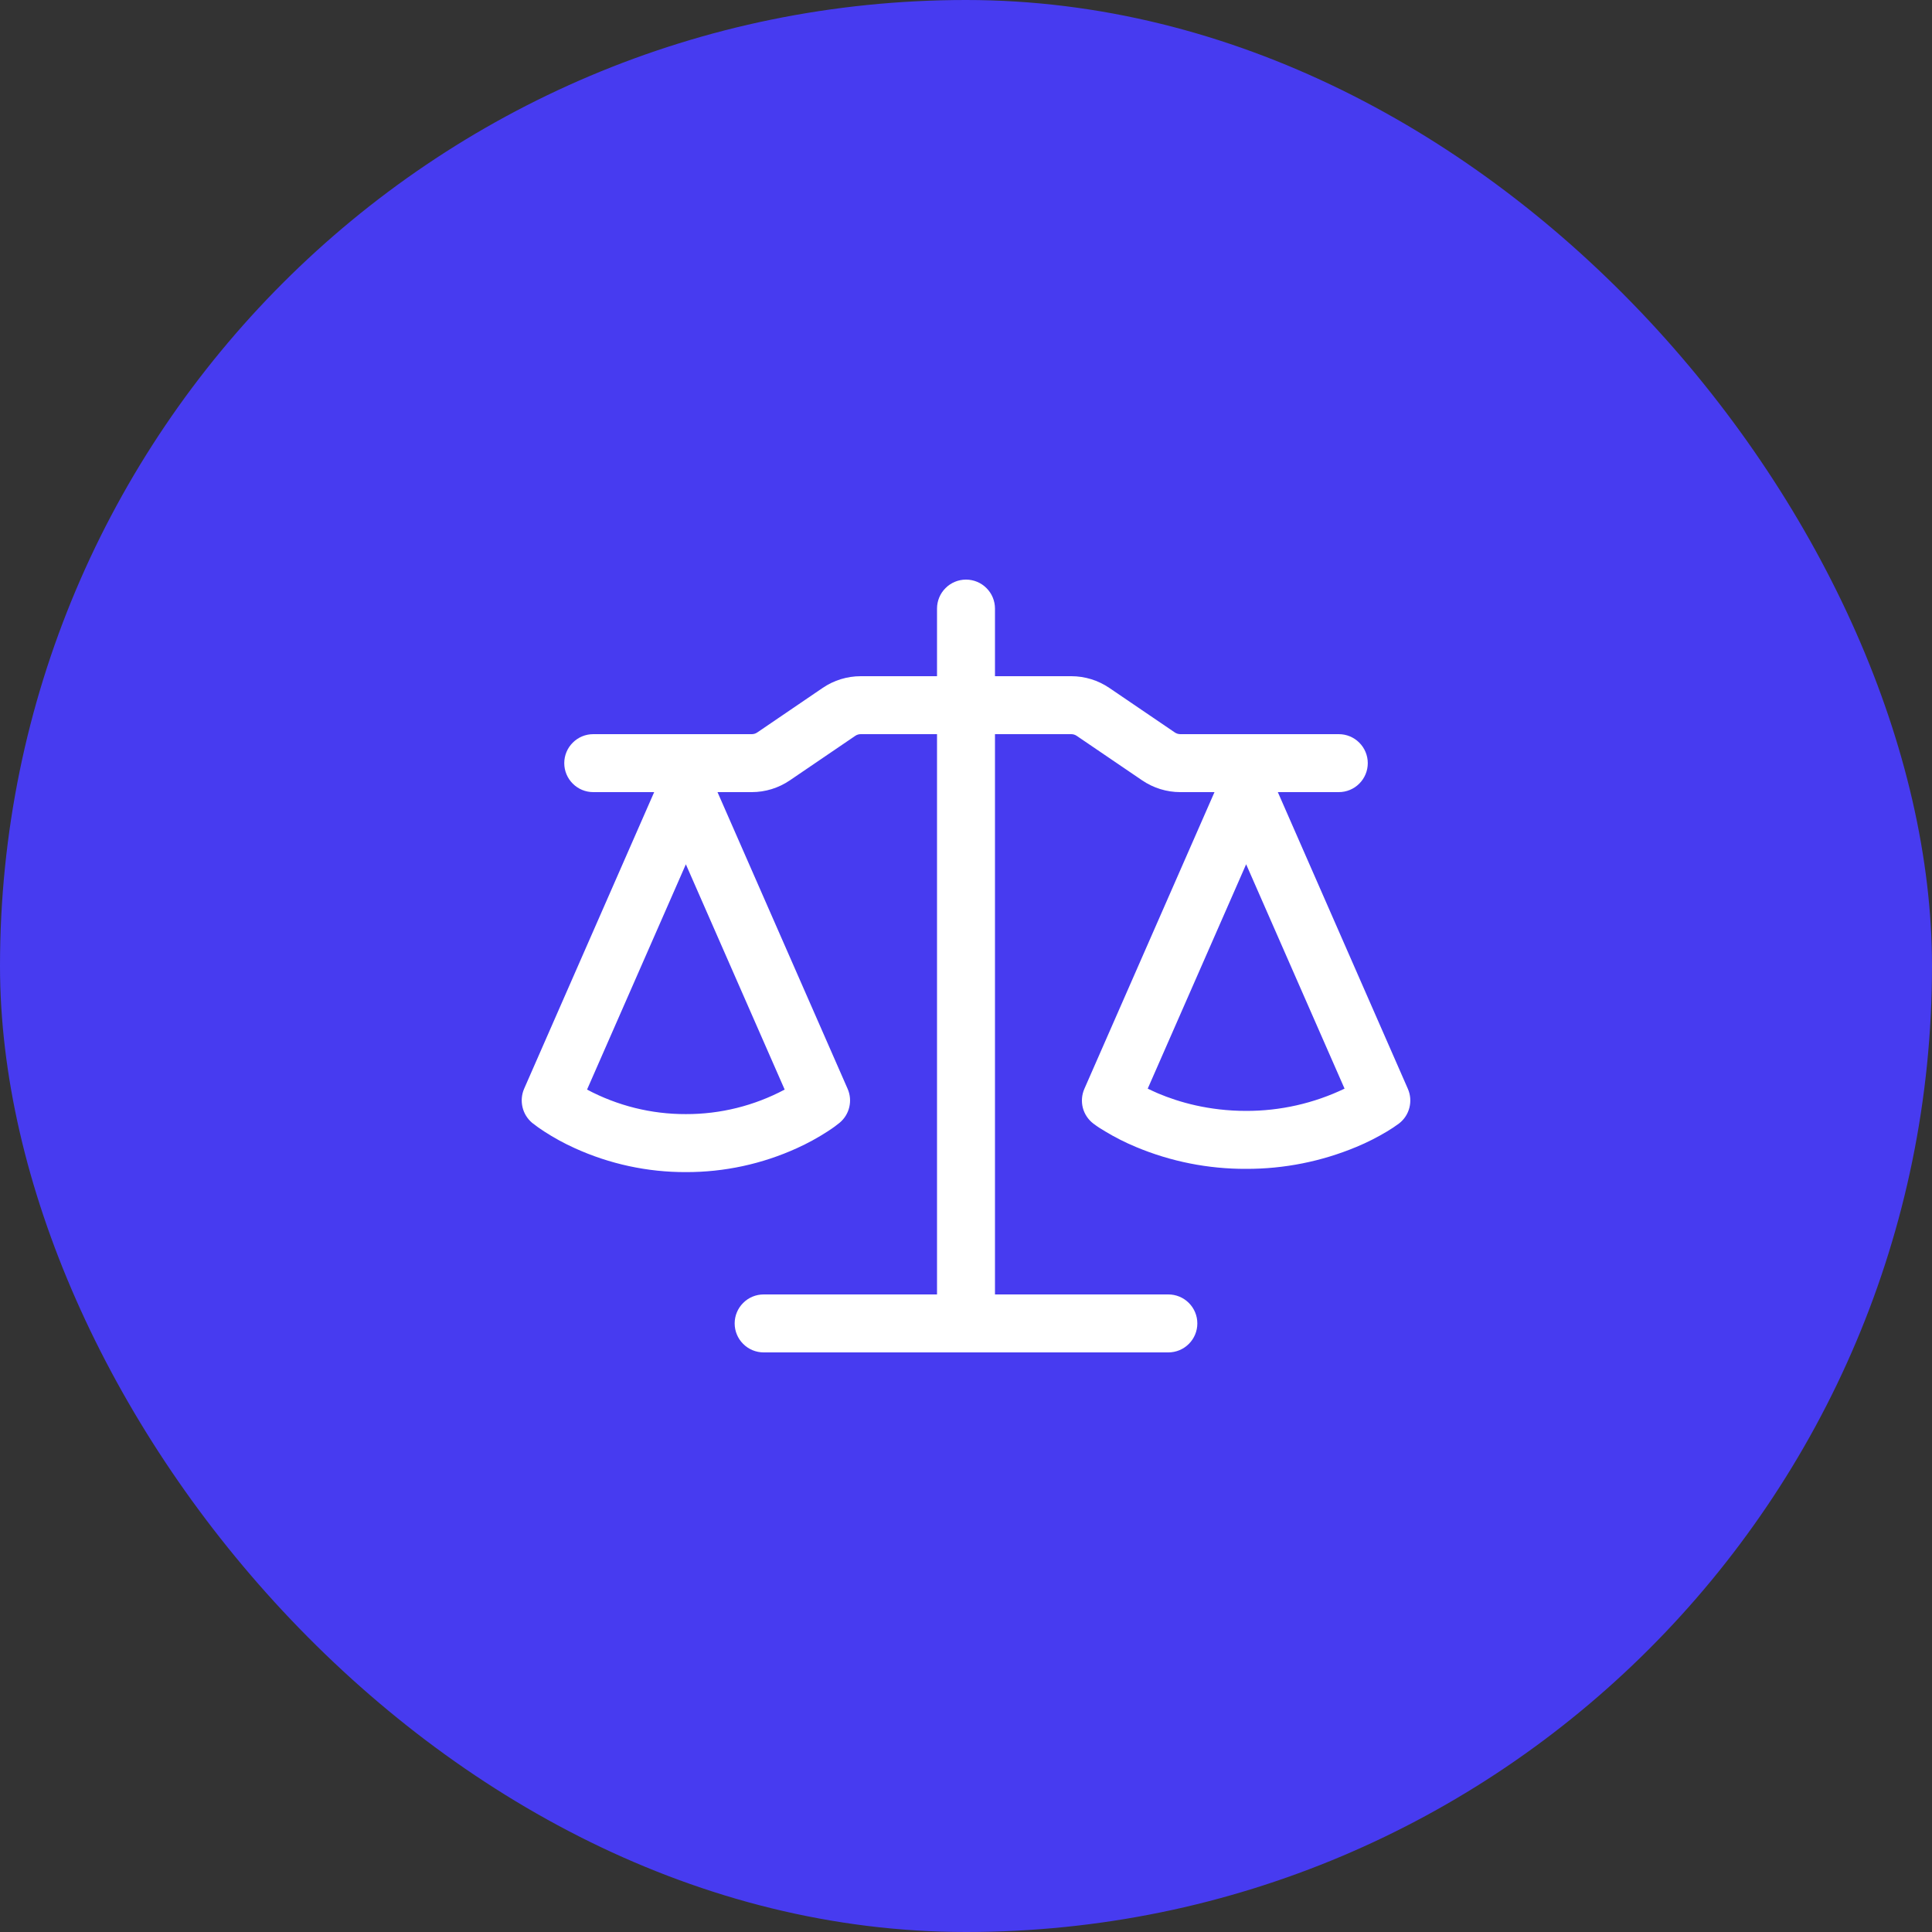
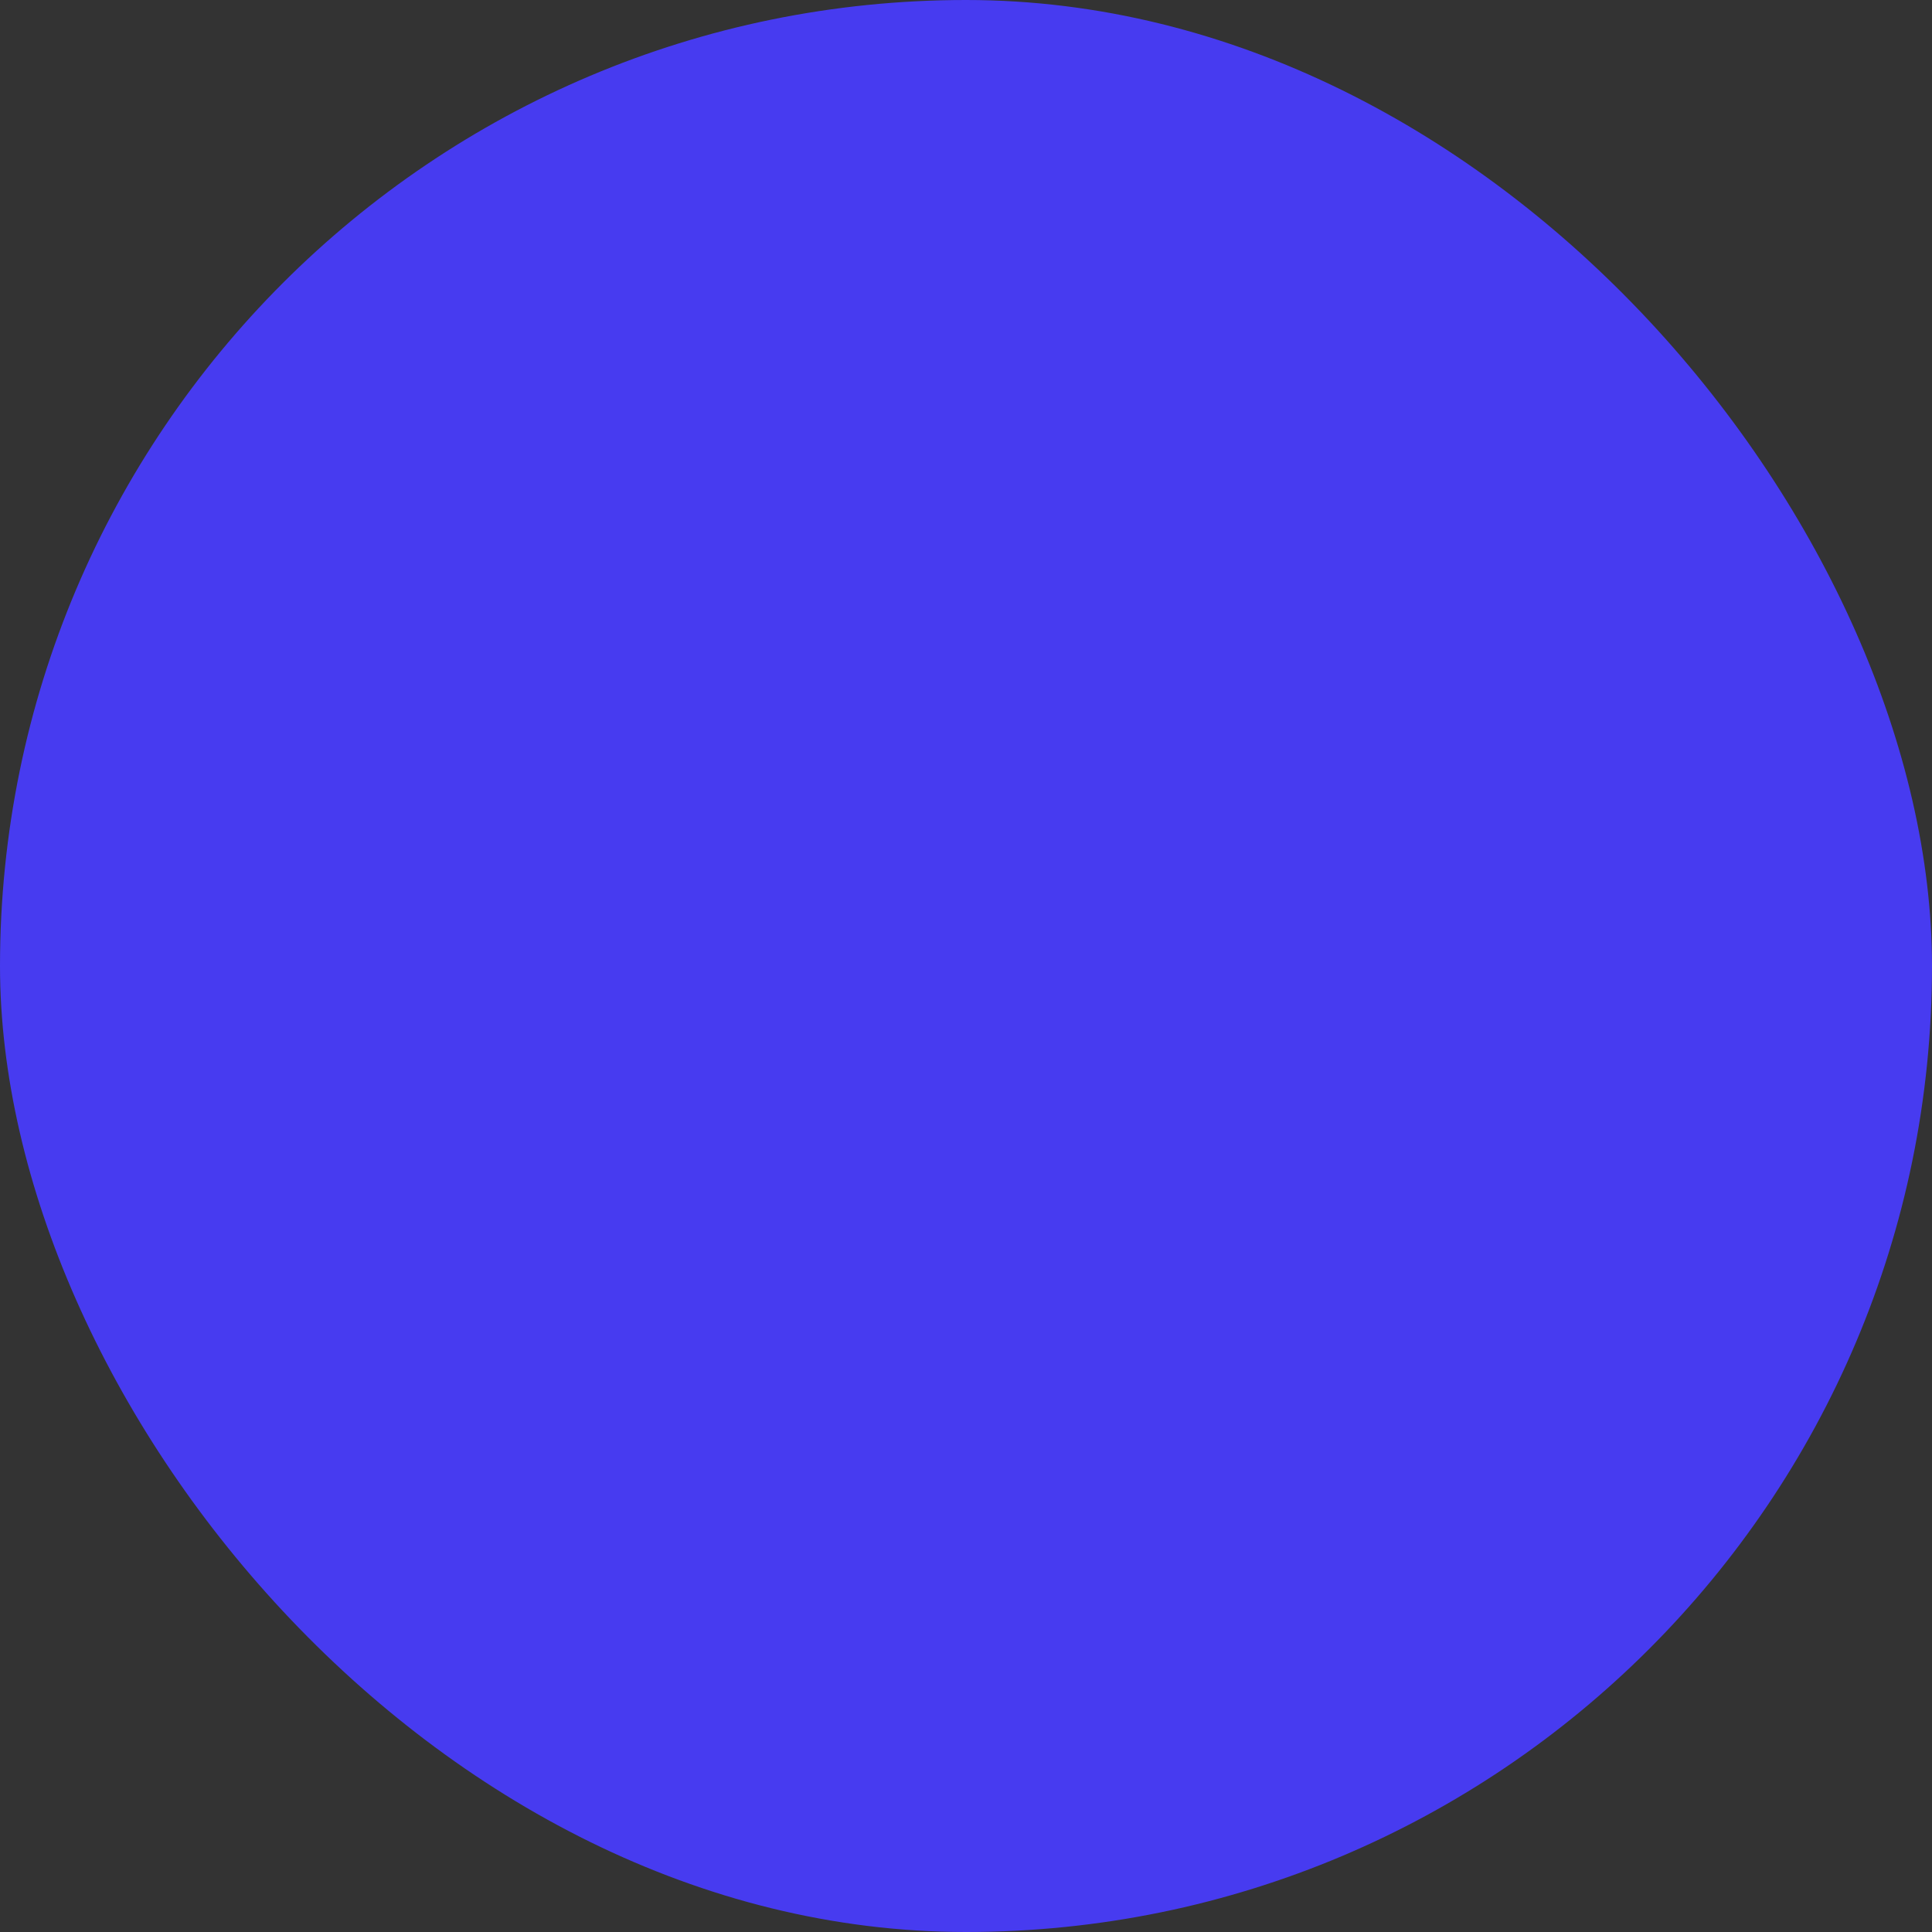
<svg xmlns="http://www.w3.org/2000/svg" width="50" height="50" viewBox="0 0 50 50" fill="none">
  <rect x="0" y="0" width="50" height="50" fill="#333333" stroke="none" />
  <rect width="50" height="50" rx="25" fill="#473BF0" />
-   <path d="M25.75 15.75V17.5H27.725C28.076 17.5 28.419 17.606 28.709 17.803L30.406 18.957C30.448 18.985 30.495 18.999 30.546 19H34.648C34.847 19 35.038 19.079 35.178 19.22C35.319 19.36 35.398 19.551 35.398 19.75C35.398 19.949 35.319 20.14 35.178 20.28C35.038 20.421 34.847 20.5 34.648 20.5H33.07L36.436 28.18C36.503 28.334 36.517 28.505 36.475 28.668C36.434 28.83 36.339 28.974 36.206 29.076C36.106 29.15 36.003 29.219 35.896 29.282C35.643 29.434 35.379 29.568 35.106 29.681C34.201 30.059 33.23 30.253 32.25 30.25C31.27 30.254 30.299 30.061 29.395 29.682C29.122 29.568 28.858 29.435 28.605 29.282C28.499 29.221 28.396 29.154 28.298 29.08L28.293 29.076C28.16 28.974 28.065 28.83 28.023 28.668C27.982 28.505 27.996 28.334 28.063 28.18L31.431 20.5H30.545C30.194 20.5 29.851 20.394 29.561 20.197L27.864 19.043C27.823 19.015 27.774 19 27.724 19H25.75V33.5H30.237C30.436 33.5 30.627 33.579 30.767 33.72C30.908 33.86 30.987 34.051 30.987 34.25C30.987 34.449 30.908 34.64 30.767 34.78C30.627 34.921 30.436 35 30.237 35H19.763C19.564 35 19.373 34.921 19.233 34.78C19.092 34.64 19.013 34.449 19.013 34.25C19.013 34.051 19.092 33.86 19.233 33.72C19.373 33.579 19.564 33.5 19.763 33.5H24.25V19H22.275C22.225 19 22.176 19.015 22.135 19.043L20.439 20.197C20.149 20.394 19.806 20.5 19.455 20.5H18.569L21.937 28.18C22.002 28.329 22.017 28.496 21.979 28.654C21.942 28.812 21.853 28.954 21.728 29.058C21.648 29.123 21.568 29.184 21.418 29.281C21.165 29.445 20.9 29.59 20.626 29.714C19.723 30.125 18.742 30.337 17.75 30.334C16.758 30.337 15.777 30.125 14.874 29.714C14.599 29.59 14.335 29.445 14.082 29.281C13.976 29.212 13.872 29.139 13.773 29.06C13.648 28.955 13.56 28.813 13.523 28.655C13.485 28.496 13.499 28.33 13.563 28.18L16.93 20.5H15.353C15.154 20.5 14.963 20.421 14.823 20.28C14.682 20.14 14.603 19.949 14.603 19.75C14.603 19.551 14.682 19.36 14.823 19.22C14.963 19.079 15.154 19 15.353 19H19.455C19.506 19 19.553 18.986 19.596 18.957L21.291 17.803C21.581 17.605 21.925 17.5 22.276 17.5H24.25V15.75C24.25 15.551 24.329 15.36 24.47 15.22C24.61 15.079 24.801 15 25 15C25.199 15 25.39 15.079 25.53 15.22C25.671 15.36 25.75 15.551 25.75 15.75ZM15.193 28.198C15.98 28.617 16.858 28.836 17.75 28.833C18.642 28.836 19.52 28.617 20.307 28.198L17.75 22.368L15.193 28.198ZM29.703 28.174C29.785 28.214 29.877 28.256 29.978 28.3C30.508 28.523 31.283 28.75 32.25 28.75C33.132 28.752 34.002 28.555 34.797 28.174L32.25 22.367L29.703 28.174Z" fill="white" />
</svg>